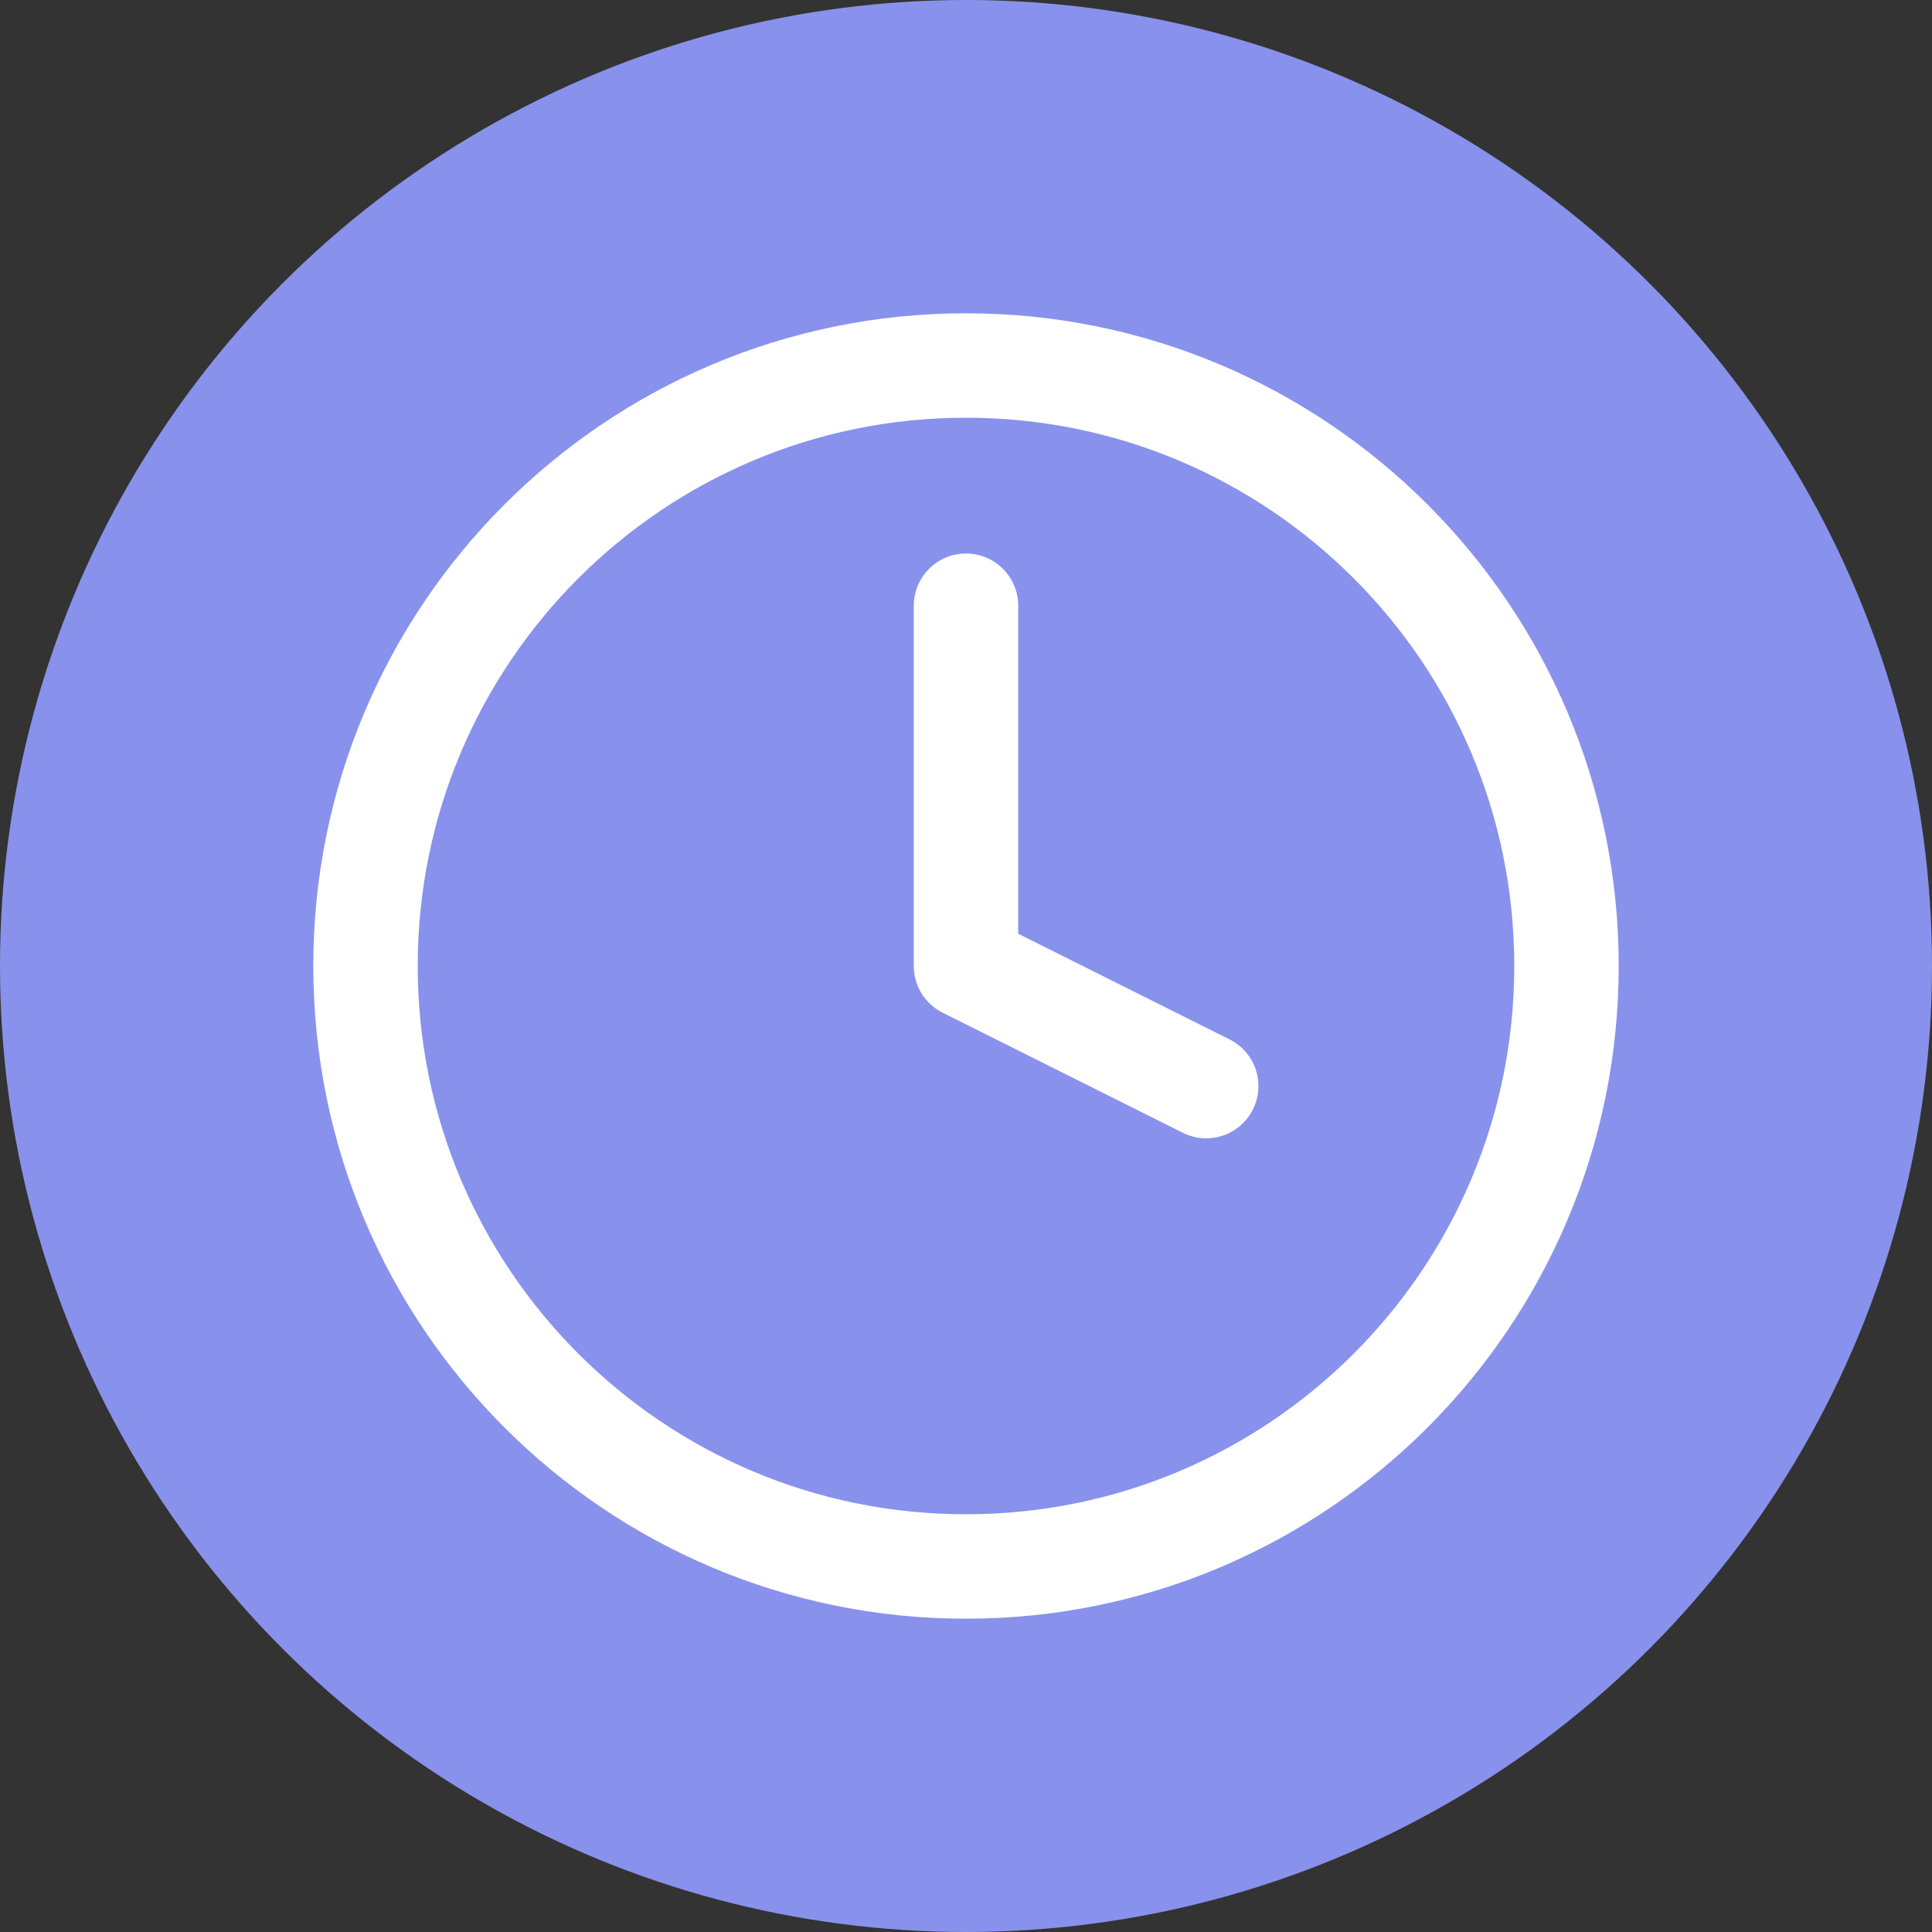
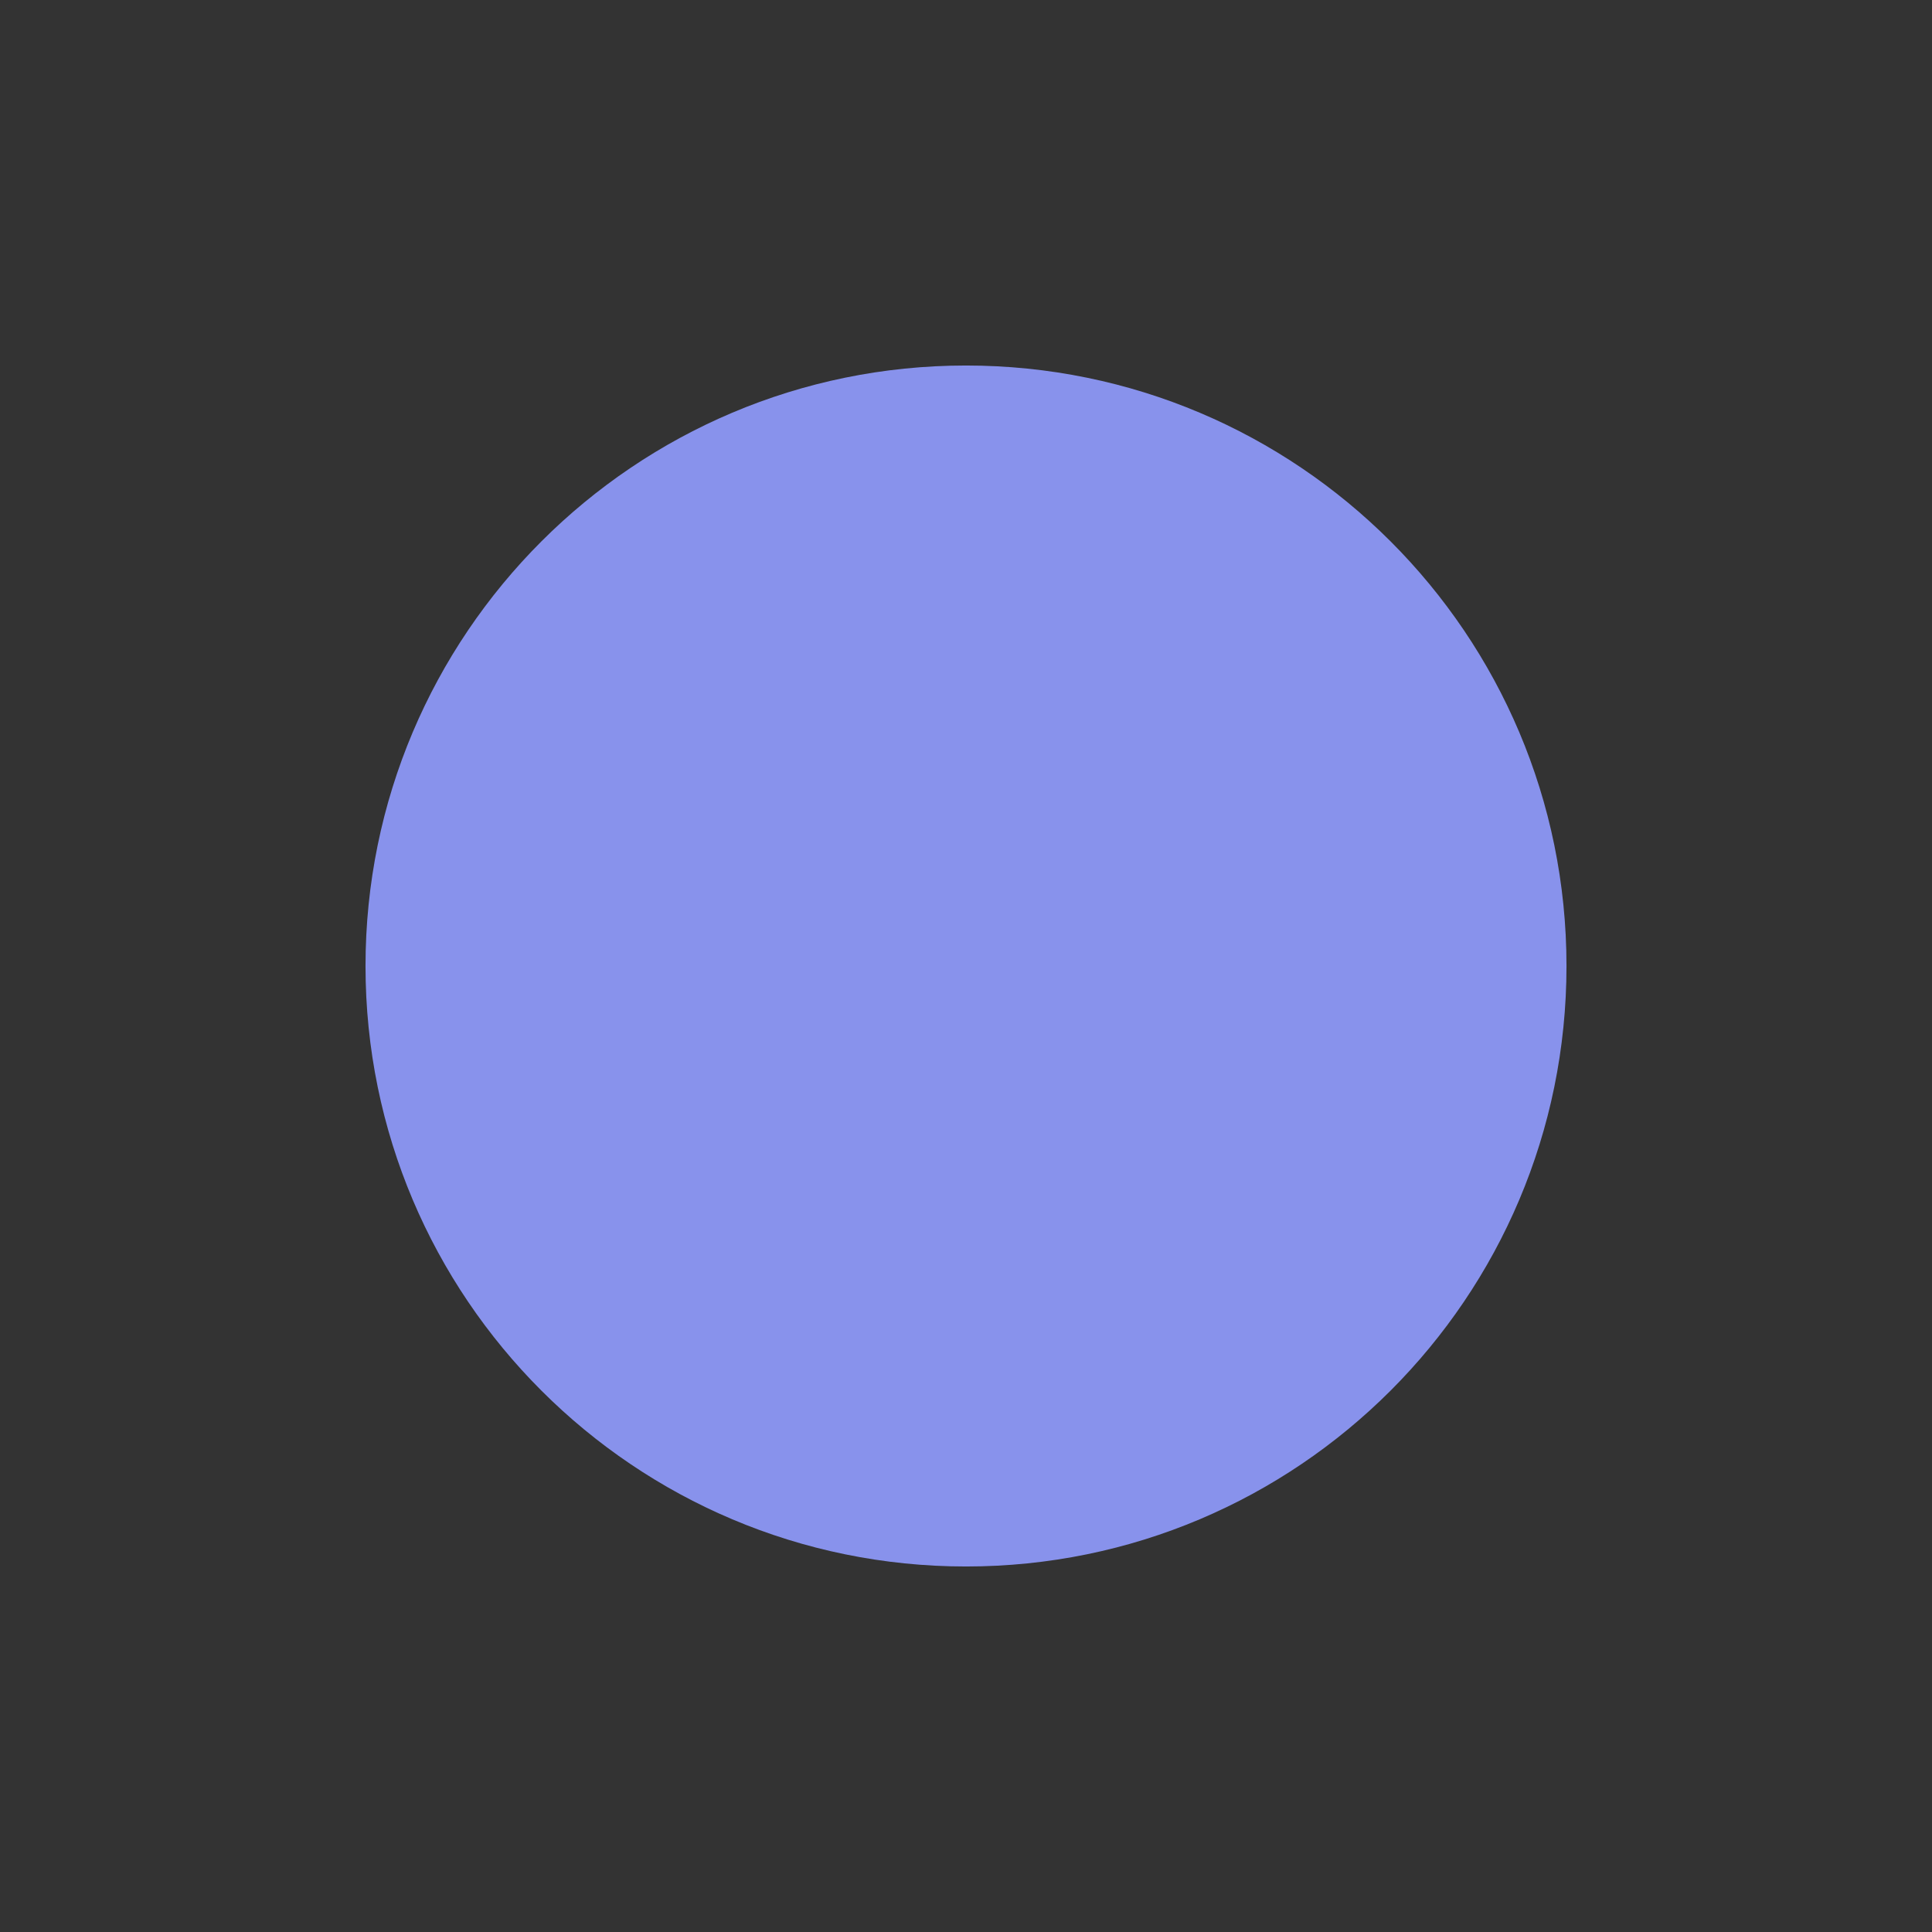
<svg xmlns="http://www.w3.org/2000/svg" width="37" height="37" viewBox="0 0 37 37" fill="none">
  <rect x="0" y="0" width="37" height="37" fill="#333333" stroke="none" />
-   <circle cx="18.5" cy="18.5" r="18.5" fill="#8892EC" />
  <path d="M18.5 30C24.851 30 30 24.851 30 18.5C30 12.149 24.851 7 18.5 7C12.149 7 7 12.149 7 18.5C7 24.851 12.149 30 18.5 30Z" fill="#8892EC" />
  <path d="M18.5 11.6V18.5L23.1 20.8" fill="#8892EC" />
-   <path d="M18.5 11.6V18.5L23.1 20.8M30 18.5C30 24.851 24.851 30 18.5 30C12.149 30 7 24.851 7 18.5C7 12.149 12.149 7 18.5 7C24.851 7 30 12.149 30 18.5Z" stroke="white" stroke-width="2" stroke-linecap="round" stroke-linejoin="round" />
</svg>